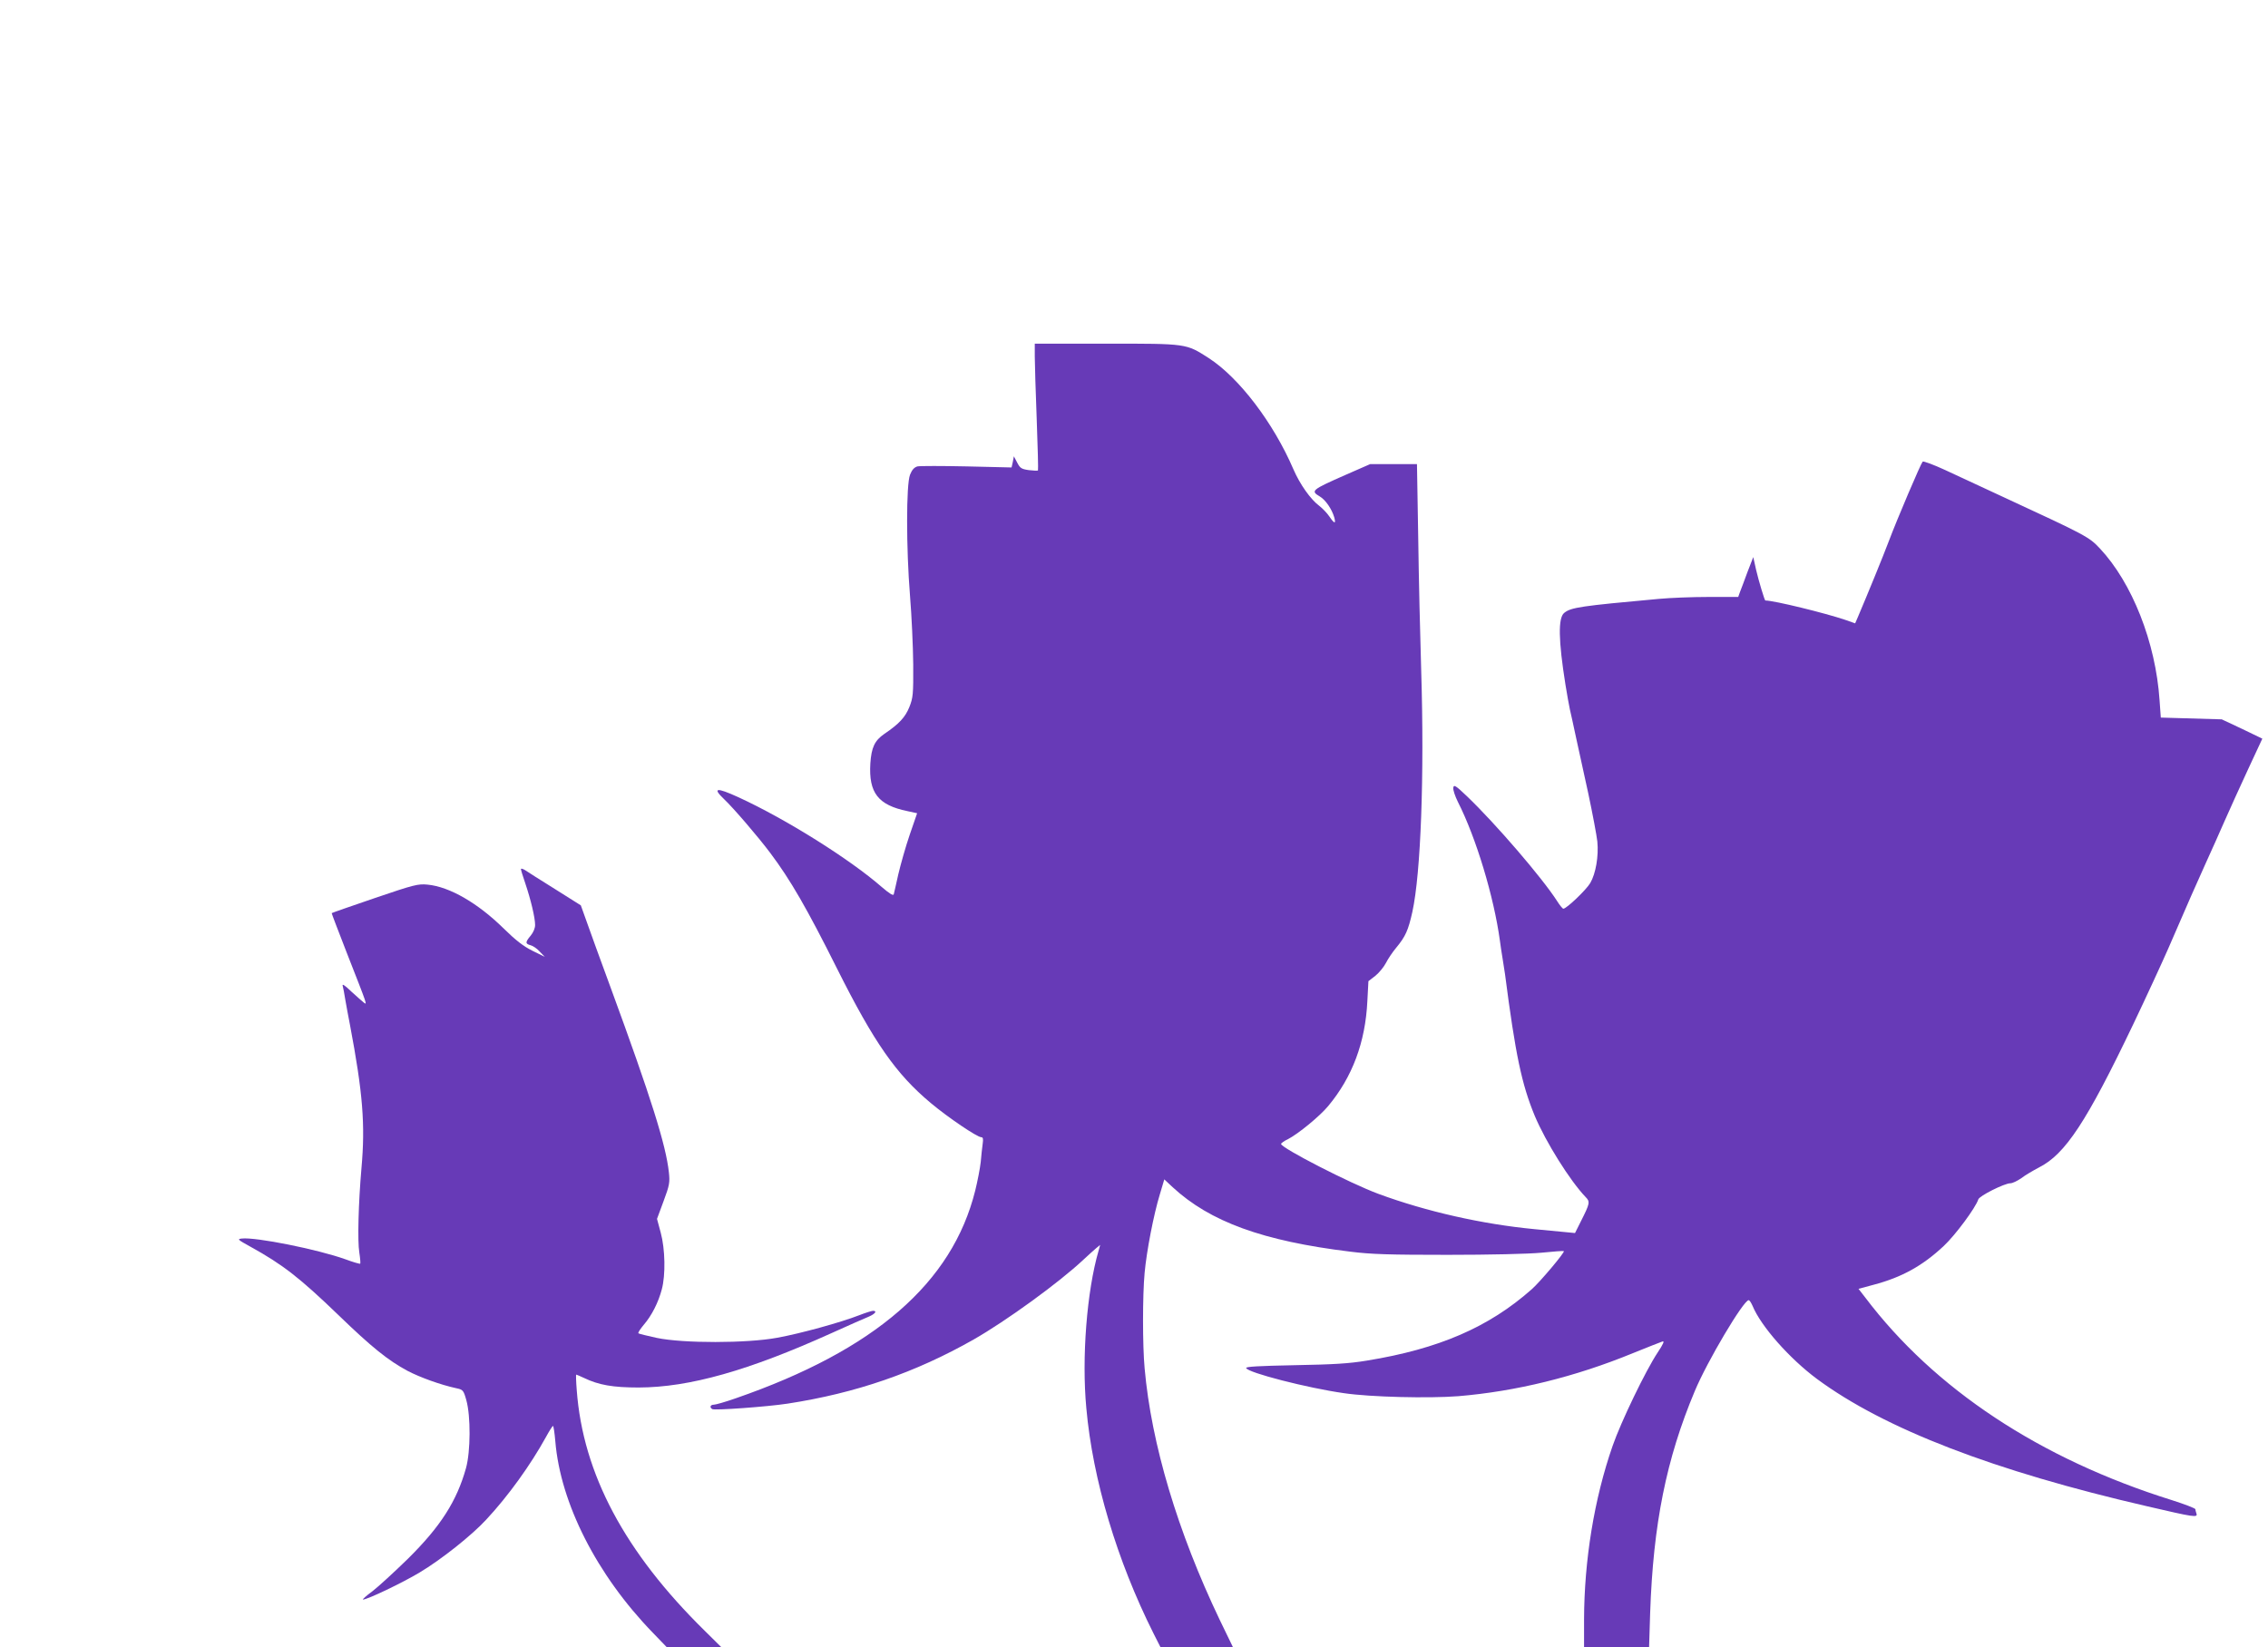
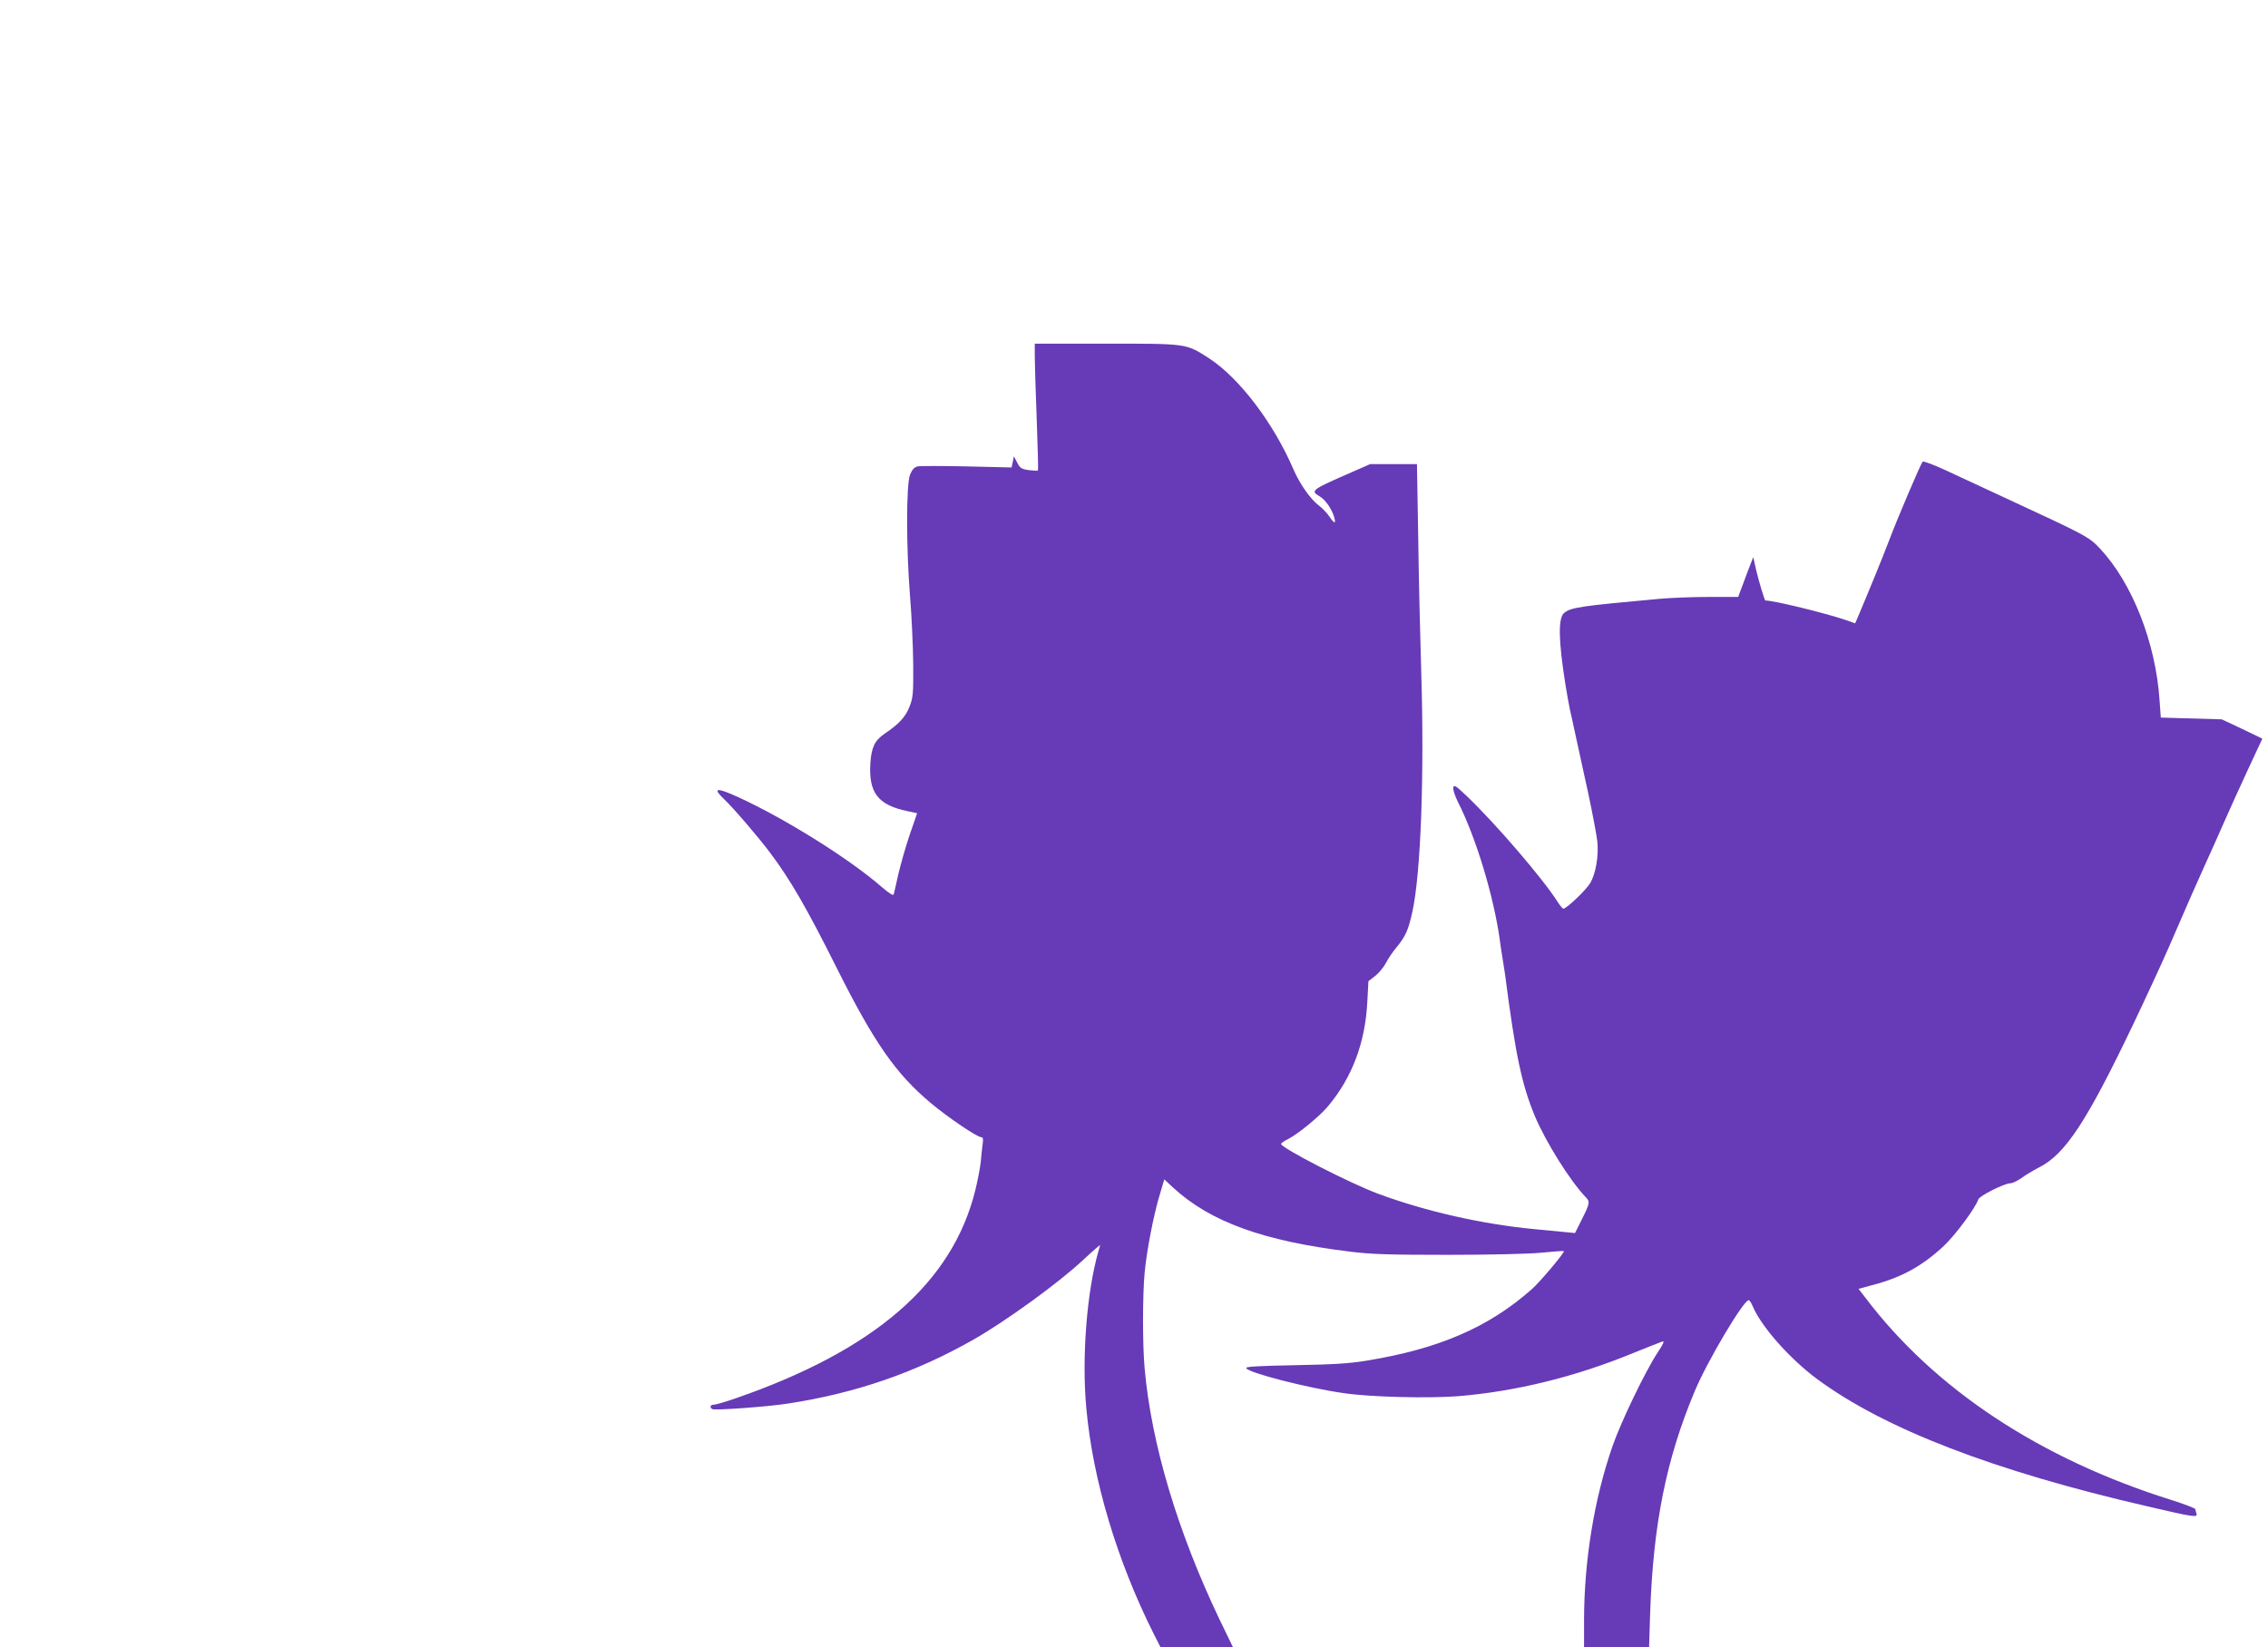
<svg xmlns="http://www.w3.org/2000/svg" version="1.0" width="1280pt" height="930pt" viewBox="0 0 1280 930" preserveAspectRatio="xMidYMid meet">
  <g transform="translate(0,930) scale(0.1,-0.1)" fill="#673ab7" stroke="none">
    <path d="M5840 7288 c0 -40 5 -200 11 -356 6 -156 9 -285 7 -288 -3 -2 -26 -1 -52 2 -41 6 -49 11 -65 42 l-19 36 -6 -32 -7 -31 -253 6 c-139 3 -264 3 -278 0 -18 -5 -31 -19 -42 -47 -22 -55 -22 -413 0 -685 9 -110 17 -283 18 -385 1 -171 -1 -189 -22 -242 -23 -57 -58 -95 -141 -151 -55 -38 -73 -77 -79 -167 -10 -166 44 -235 209 -269 l55 -12 -42 -122 c-23 -67 -51 -167 -64 -222 -12 -55 -24 -106 -26 -114 -3 -9 -25 5 -67 41 -181 158 -541 384 -811 508 -123 56 -147 53 -80 -11 53 -50 192 -212 261 -304 114 -152 206 -311 378 -655 209 -417 332 -593 528 -757 98 -82 262 -193 285 -193 10 0 12 -10 8 -37 -3 -21 -8 -67 -11 -103 -4 -36 -18 -108 -31 -161 -130 -522 -567 -901 -1352 -1173 -57 -20 -113 -36 -123 -36 -20 0 -26 -15 -9 -25 13 -8 307 13 425 31 385 59 721 175 1050 362 184 105 483 322 620 451 28 26 60 55 72 65 l22 18 -9 -33 c-66 -227 -96 -603 -69 -889 36 -403 173 -860 379 -1271 l40 -79 204 0 205 0 -76 157 c-236 494 -385 990 -423 1418 -12 129 -12 412 0 540 11 121 51 329 86 443 l25 84 47 -44 c211 -195 509 -304 1002 -364 118 -15 221 -18 550 -18 235 0 457 5 529 12 68 7 125 11 127 9 7 -6 -135 -175 -182 -216 -242 -214 -524 -336 -929 -402 -102 -17 -189 -22 -408 -26 -201 -4 -277 -8 -274 -16 8 -26 347 -113 552 -142 148 -22 478 -30 645 -17 324 27 657 108 986 243 82 33 157 63 167 66 12 4 4 -15 -28 -63 -67 -101 -207 -391 -254 -527 -104 -299 -160 -645 -161 -979 l0 -158 183 0 184 0 6 193 c17 502 91 871 252 1254 70 168 275 513 304 513 5 0 14 -14 22 -32 47 -115 209 -298 364 -413 380 -281 997 -519 1865 -719 262 -61 285 -65 276 -40 -3 9 -6 20 -6 24 0 5 -60 28 -132 51 -745 233 -1341 628 -1731 1144 l-38 49 85 23 c159 42 277 107 397 220 65 61 179 215 194 262 6 20 148 91 181 91 12 0 39 13 62 29 22 17 67 43 99 60 149 75 269 257 535 814 71 149 159 340 195 422 115 266 160 368 213 485 29 63 76 169 105 235 29 66 89 198 133 293 l80 172 -114 55 -115 54 -172 5 -172 5 -7 98 c-22 327 -155 663 -337 857 -61 65 -78 74 -536 286 -121 56 -273 127 -338 157 -65 30 -122 51 -126 47 -11 -12 -144 -324 -191 -449 -32 -85 -118 -295 -174 -427 l-16 -37 -57 20 c-112 38 -401 109 -450 109 -4 0 -37 109 -52 173 l-16 72 -33 -85 c-17 -47 -36 -97 -42 -112 l-10 -28 -167 0 c-92 0 -219 -5 -282 -11 -440 -40 -495 -48 -533 -79 -35 -28 -33 -154 7 -405 9 -55 20 -118 25 -140 5 -22 21 -92 34 -155 14 -63 45 -207 70 -320 24 -113 47 -235 51 -271 8 -83 -9 -181 -40 -234 -22 -38 -134 -145 -152 -145 -4 0 -20 19 -35 43 -84 131 -347 437 -509 592 -64 61 -74 67 -77 48 -2 -12 10 -48 26 -80 103 -203 203 -535 237 -783 3 -25 10 -70 15 -100 5 -30 11 -71 14 -90 59 -455 94 -621 168 -800 62 -147 198 -365 287 -458 26 -26 24 -36 -26 -135 l-34 -68 -62 6 c-34 3 -109 10 -167 16 -293 28 -609 99 -880 199 -160 59 -549 259 -550 282 0 4 17 17 39 27 58 30 180 130 227 187 136 163 210 360 221 592 l6 113 39 30 c21 17 48 50 60 73 11 22 37 61 58 86 53 64 68 99 91 202 48 220 68 770 50 1358 -6 190 -14 531 -17 758 l-7 412 -132 0 -132 0 -137 -60 c-195 -86 -201 -91 -147 -123 32 -19 67 -70 81 -117 11 -40 1 -38 -28 5 -13 19 -38 45 -56 59 -50 37 -110 123 -146 206 -113 263 -307 518 -479 629 -128 82 -120 81 -576 81 l-405 0 0 -72z" />
-     <path d="M2940 4394 c0 -5 11 -42 25 -82 31 -92 55 -193 55 -234 0 -18 -10 -42 -25 -60 -31 -37 -31 -46 -1 -54 13 -3 37 -19 52 -36 l29 -30 -71 35 c-50 25 -95 60 -160 124 -146 144 -306 237 -431 249 -54 5 -75 0 -298 -76 -132 -45 -241 -83 -243 -85 -1 -1 37 -100 84 -221 121 -309 118 -299 96 -283 -9 7 -41 36 -71 63 -35 34 -51 44 -47 31 3 -11 10 -47 15 -80 6 -33 17 -96 26 -140 73 -386 87 -564 65 -810 -17 -195 -23 -413 -12 -477 5 -32 7 -60 5 -62 -3 -2 -41 9 -84 25 -156 56 -506 126 -584 117 -28 -3 -24 -6 50 -47 181 -100 277 -175 496 -386 185 -179 279 -255 389 -314 71 -37 187 -79 275 -98 38 -8 41 -11 57 -68 25 -90 24 -289 -2 -383 -52 -186 -143 -329 -328 -512 -76 -74 -166 -157 -200 -183 -35 -26 -59 -47 -53 -47 25 0 223 95 318 152 124 74 296 211 377 299 125 134 251 310 337 466 19 35 37 63 40 63 3 0 9 -39 13 -86 29 -351 234 -755 550 -1081 l80 -83 154 0 154 0 -94 93 c-452 444 -688 887 -723 1359 -4 49 -5 88 -3 88 2 0 22 -9 44 -19 83 -40 163 -54 309 -54 286 1 619 95 1090 308 94 42 187 84 208 92 37 16 49 33 24 33 -7 0 -42 -11 -78 -25 -102 -40 -330 -103 -462 -127 -172 -32 -533 -32 -680 -1 -54 12 -101 23 -104 26 -3 4 11 25 31 49 44 51 82 126 101 199 22 81 19 228 -6 320 l-21 78 37 100 c34 91 36 106 30 163 -17 155 -100 419 -327 1038 -58 157 -119 326 -137 377 l-33 92 -146 92 c-81 50 -157 99 -169 107 -13 8 -23 10 -23 6z" />
  </g>
</svg>